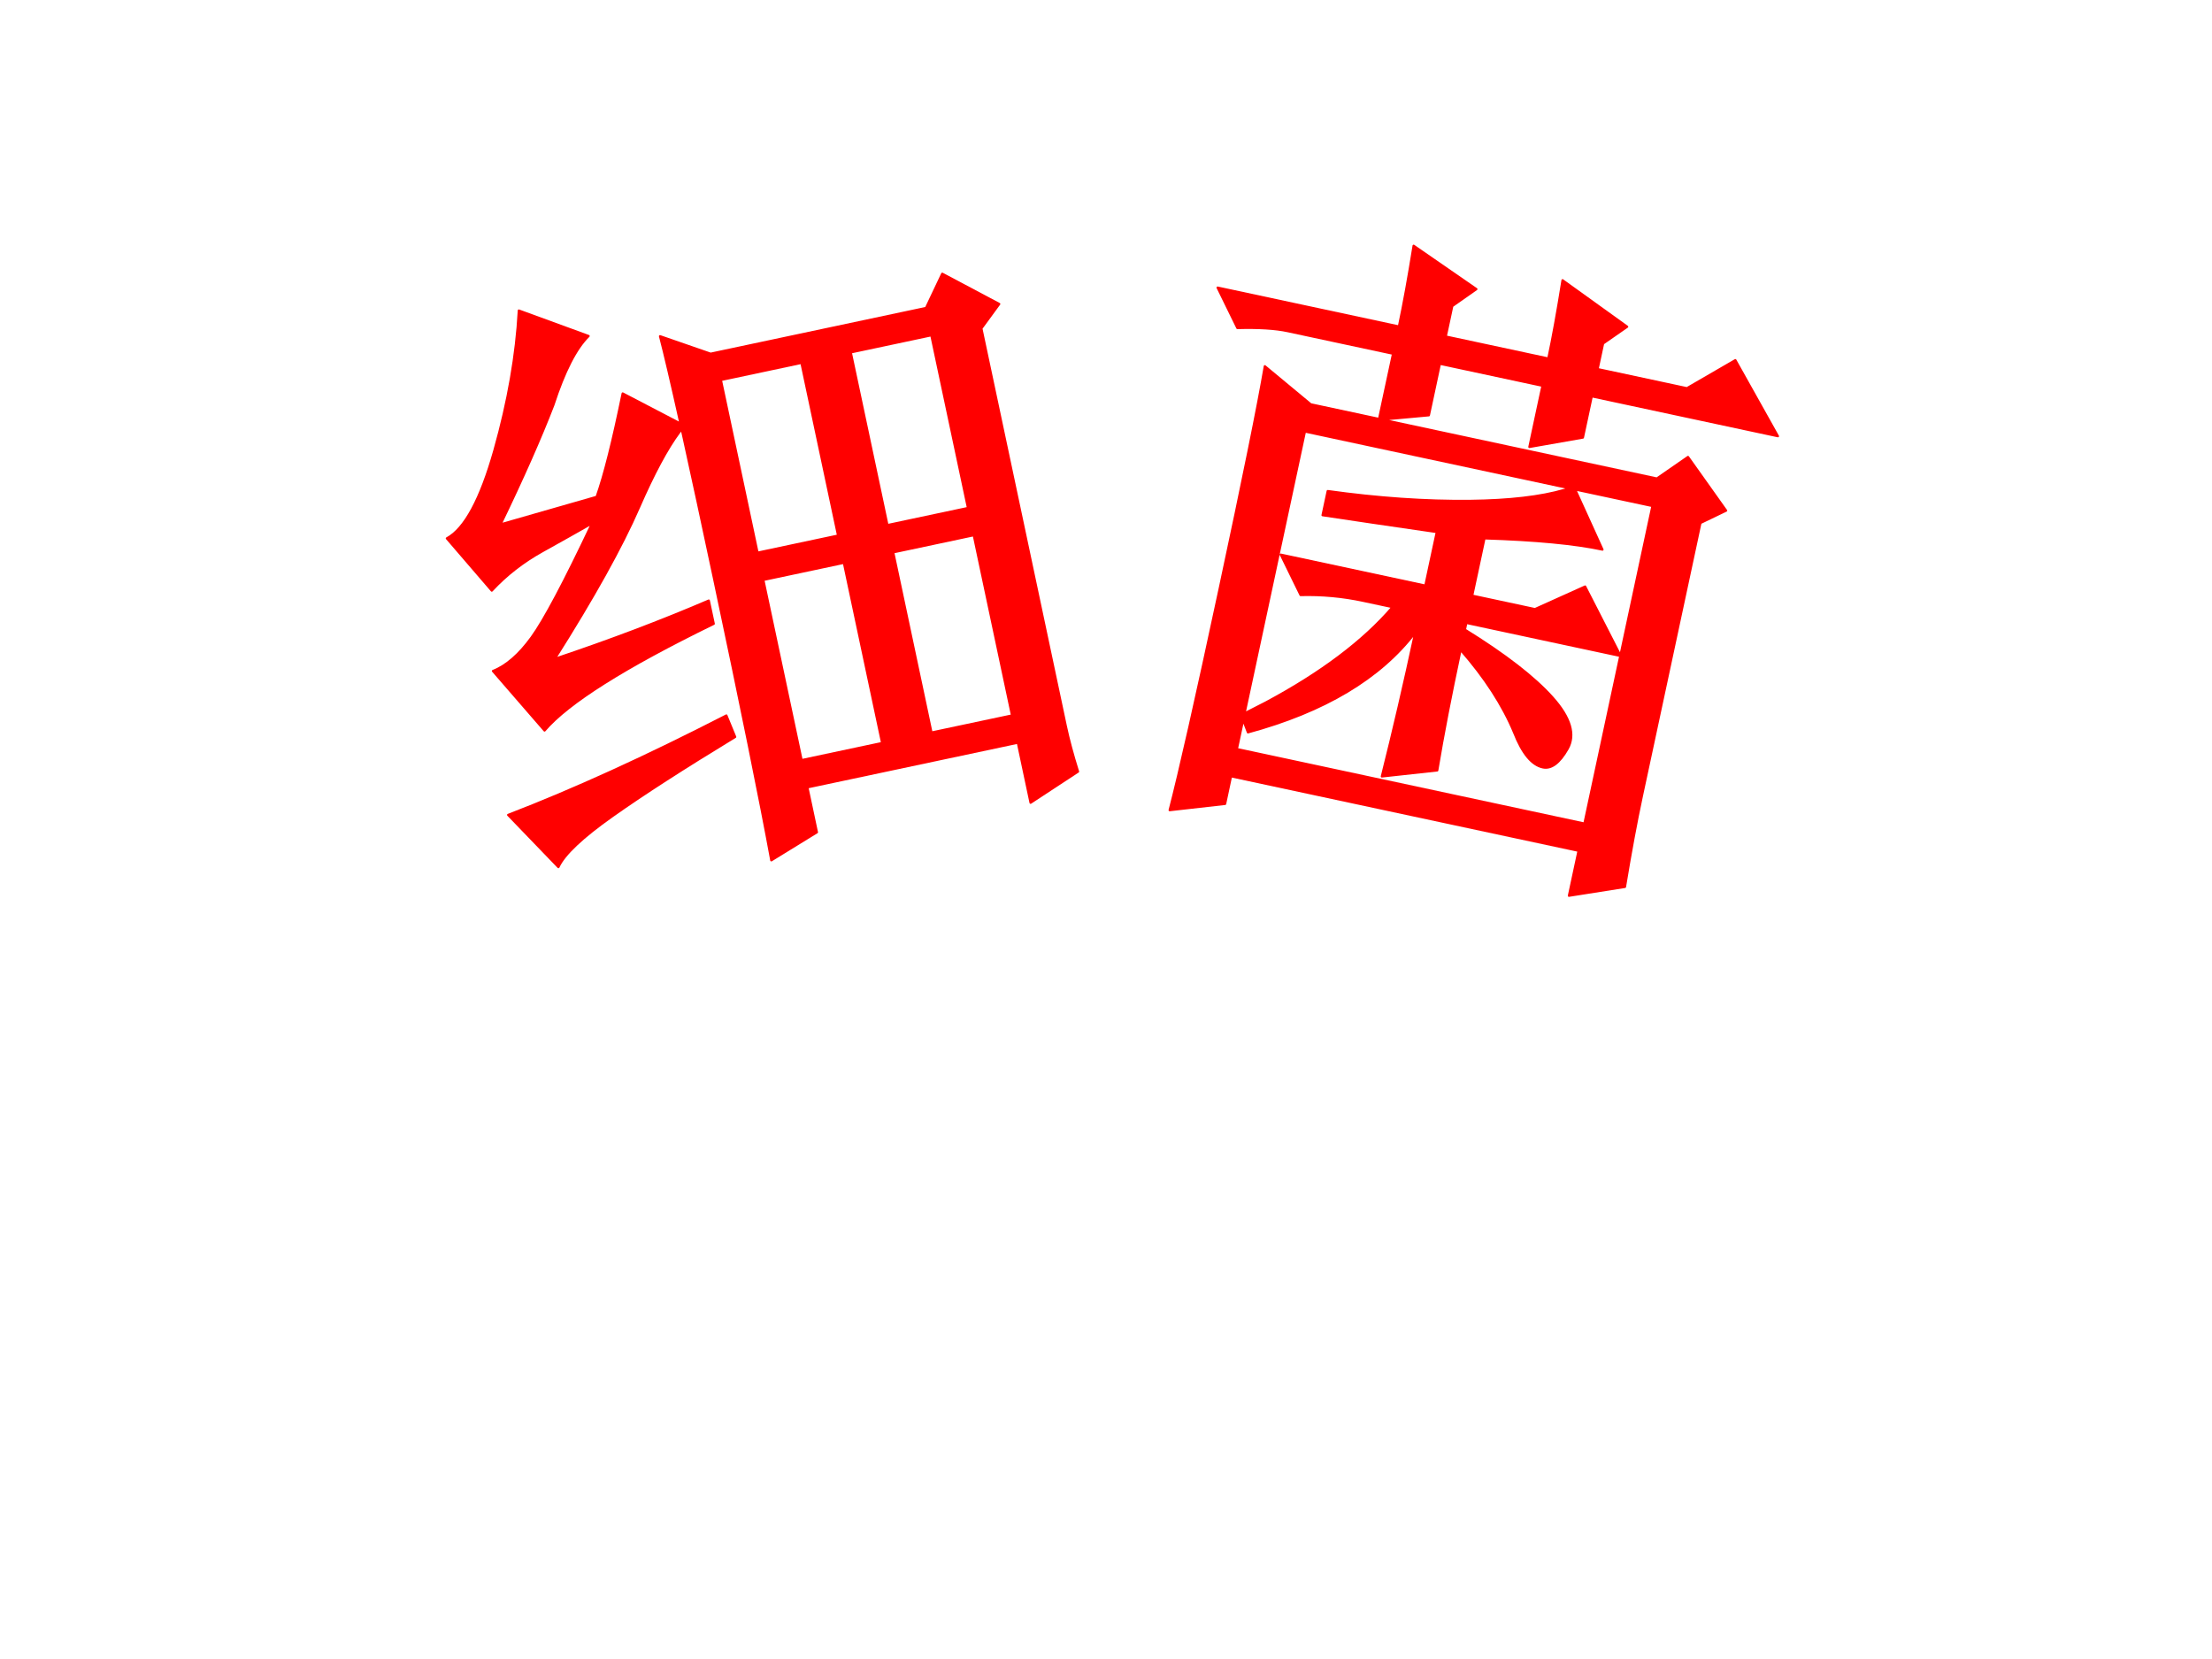
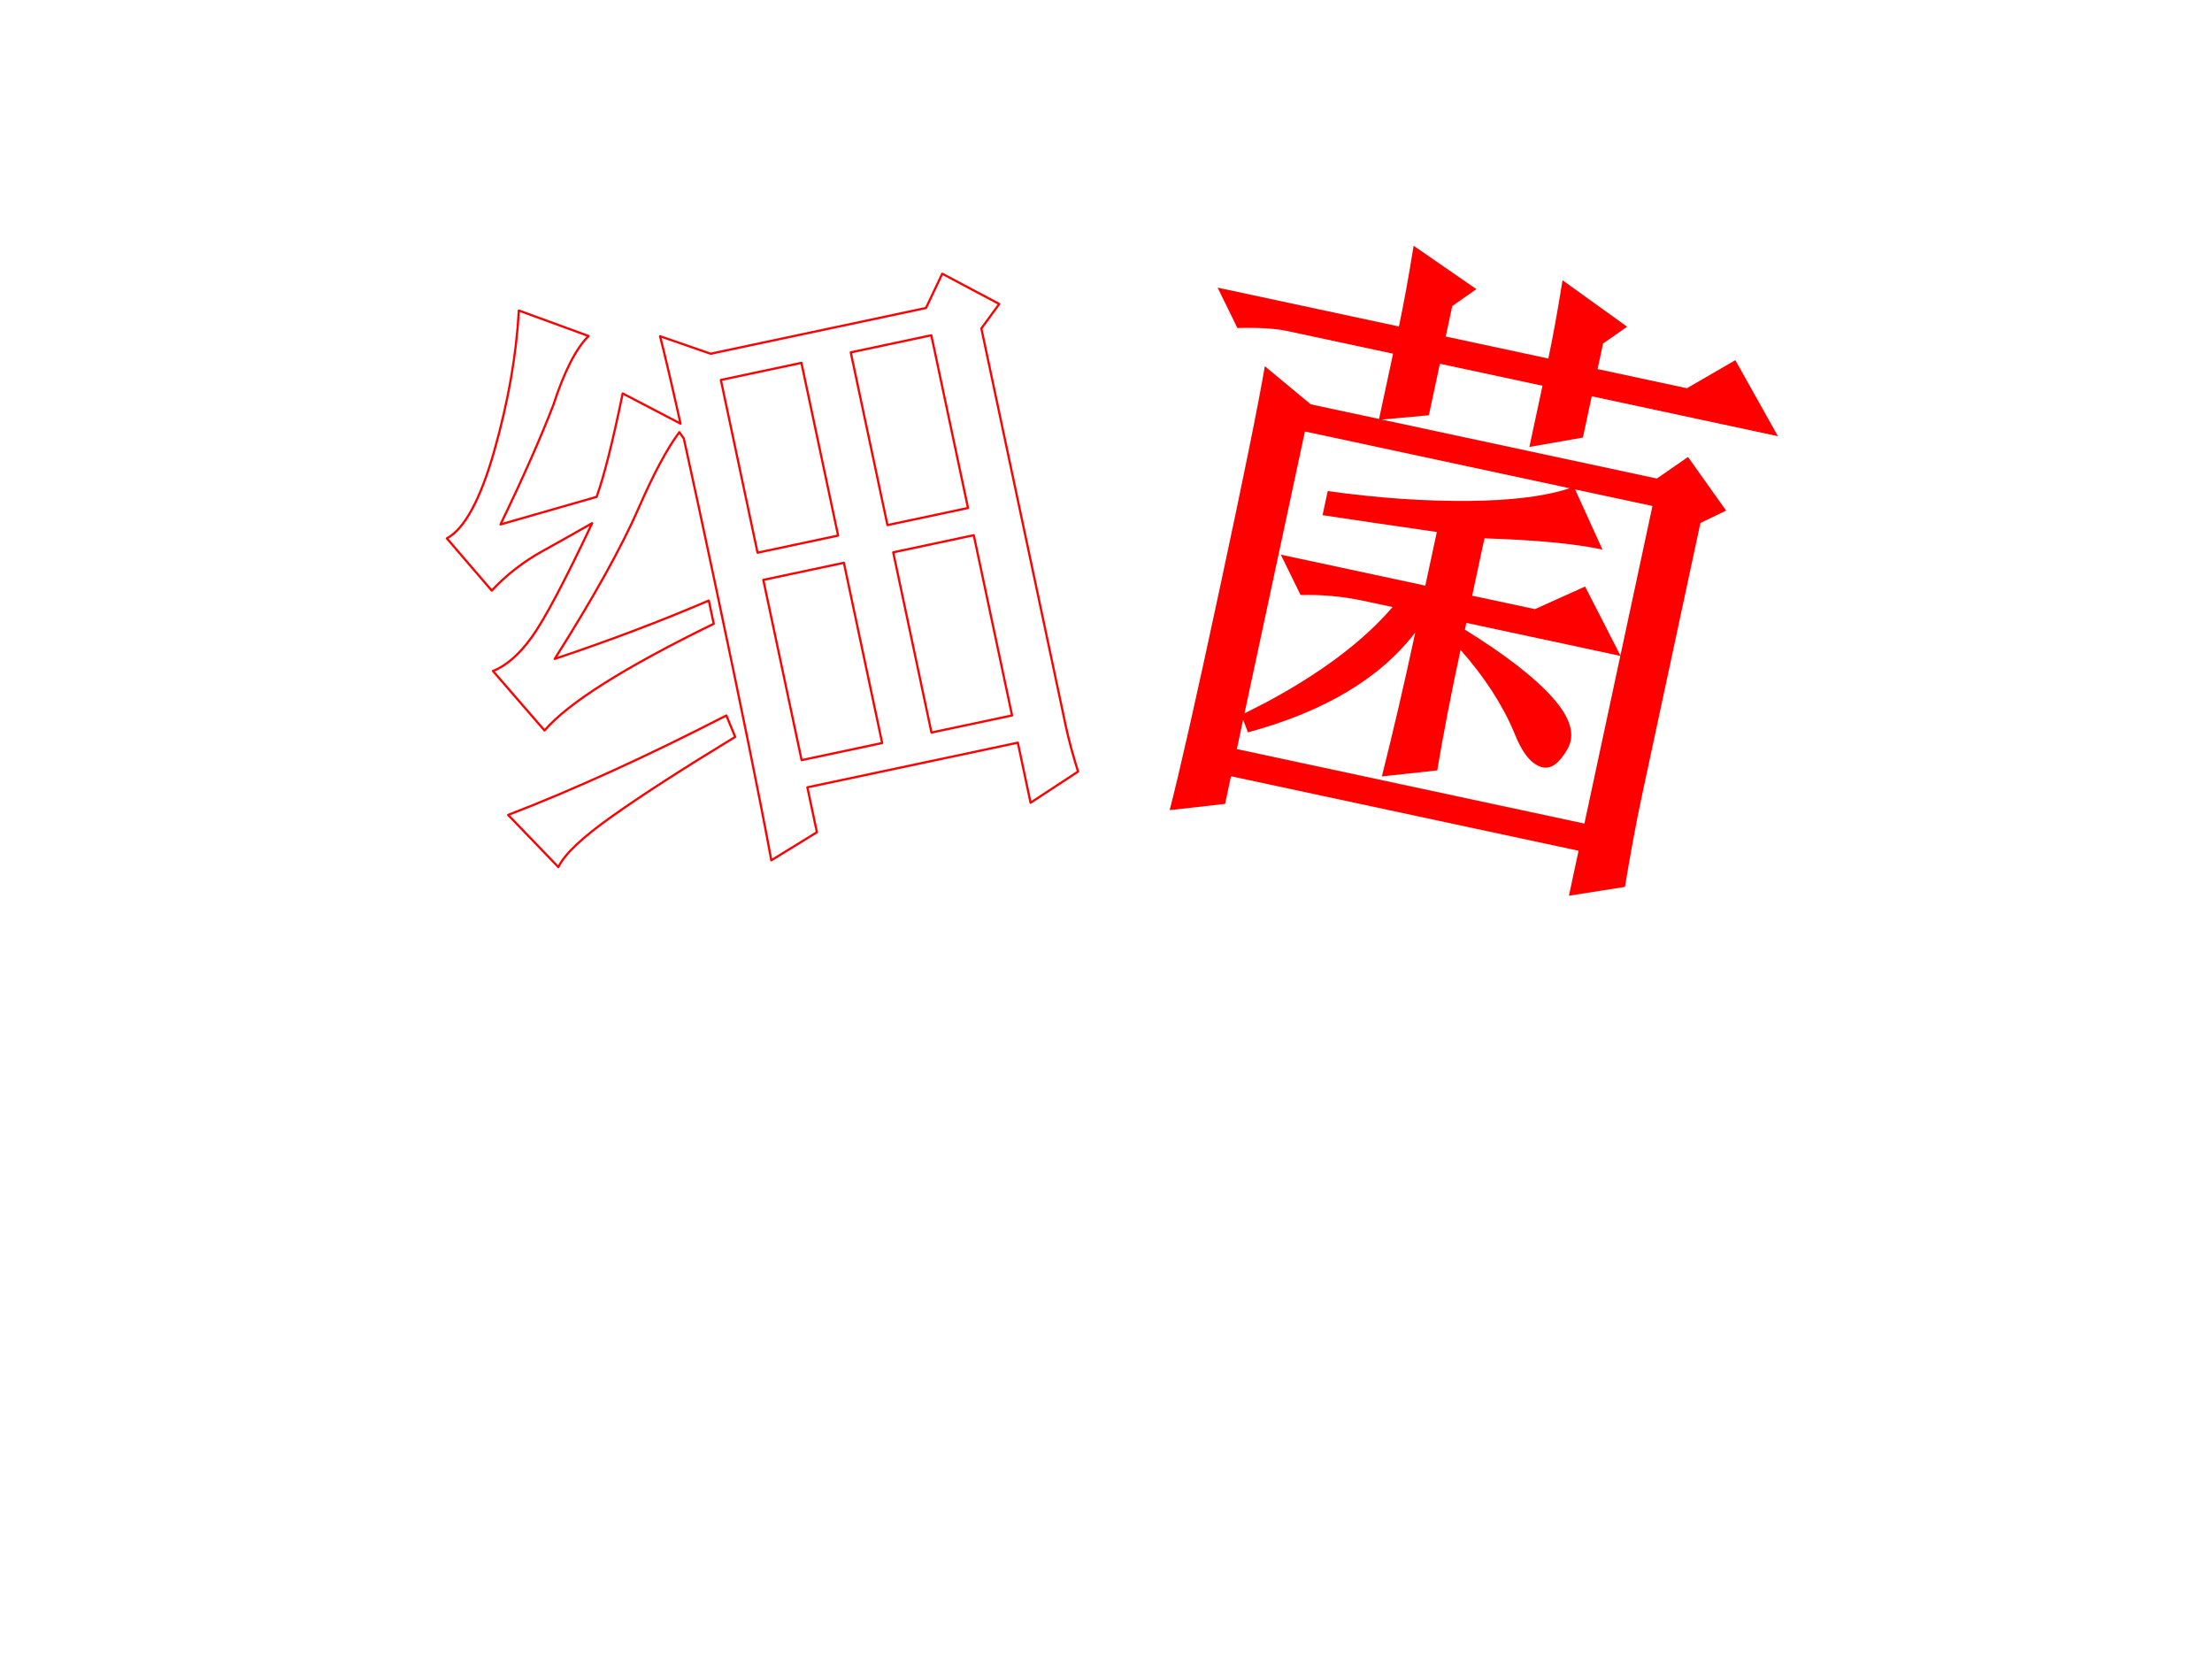
<svg xmlns="http://www.w3.org/2000/svg" version="1.1" width="720pt" height="540pt" viewBox="0 0 720 540">
  <rect x="0" y="0" width="720" height="540" fill="#333333" stroke="none" />
  <g enable-background="new">
    <g>
      <g id="Layer-1" data-name="Artifact">
        <clipPath id="cp7">
          <path transform="matrix(1,0,0,-1,0,540)" d="M 0 0 L 720 0 L 720 540 L 0 540 Z " fill-rule="evenodd" />
        </clipPath>
        <g clip-path="url(#cp7)">
          <path transform="matrix(1,0,0,-1,0,540)" d="M 0 0 L 720 0 L 720 540 L 0 540 Z " fill="#ffffff" fill-rule="evenodd" />
        </g>
      </g>
      <g id="Layer-1" data-name="Span">
-         <path transform="matrix(1,0,0,-1,0,540)" d="M 236.43 307.11 L 239.3 300.14 C 222.54 289.95 209.23 281.37 199.38 274.4 C 189.53 267.44 183.65 261.89 181.76 257.76 L 165.4 274.74 C 186.66 282.92 210.34 293.71 236.43 307.11 Z M 290.74 360.22 L 303.19 301.56 L 329.42 307.12 L 316.96 365.79 Z M 248.46 351.24 L 260.92 292.58 L 287.14 298.15 L 274.68 356.81 Z M 276.92 425.3 L 288.86 369.08 L 315.08 374.65 L 303.14 430.87 Z M 234.64 416.32 L 246.58 360.1 L 272.8 365.67 L 260.86 421.89 Z M 168.88 438.92 L 191.59 430.62 C 187.5 426.6 183.68 419.12 180.12 408.19 C 175.99 397.48 170.26 384.52 162.92 369.3 L 194.2 378.27 C 196.69 385.25 199.51 396.47 202.68 411.93 L 221.51 402.11 L 221.45 402.35 C 218.51 415.55 216.31 424.95 214.84 430.56 L 231.3 424.86 L 301.41 439.75 L 306.7 450.9 L 325.25 441.05 L 319.43 433.09 L 346.89 303.78 C 347.82 299.4 349.16 294.42 350.9 288.85 L 335.45 278.71 L 331.3 298.26 L 262.8 283.72 L 265.9 269.1 L 251.06 259.97 C 247.51 279.32 241.32 309.79 232.49 351.37 C 228.63 369.56 225.33 384.85 222.59 397.23 L 221.9 400.33 L 221.12 399.33 C 217.16 394.01 212.77 385.83 207.96 374.8 C 202.39 362.02 193.26 345.6 180.56 325.53 C 198.54 331.55 215.26 337.89 230.71 344.52 L 232.32 336.96 C 203.28 322.78 184.92 311.2 177.25 302.22 L 160.46 321.59 C 164.76 323.27 168.96 326.92 173.04 332.54 C 177.12 338.17 183.7 350.55 192.75 369.7 C 188.25 367.13 182.85 364.1 176.56 360.6 C 170.27 357.1 164.77 352.82 160.07 347.76 L 145.45 364.76 C 151.25 367.9 156.41 377.45 160.93 393.4 C 165.44 409.35 168.09 424.52 168.88 438.92 Z " fill="#ff0000" fill-rule="evenodd" />
-         <path transform="matrix(1,0,0,-1,0,540)" stroke-width=".72" stroke-linecap="butt" stroke-linejoin="round" fill="none" stroke="#ff0000" d="M 236.43 307.11 L 239.3 300.14 C 222.54 289.95 209.23 281.37 199.38 274.4 C 189.53 267.44 183.65 261.89 181.76 257.76 L 165.4 274.74 C 186.66 282.92 210.34 293.71 236.43 307.11 Z M 290.74 360.22 L 303.19 301.56 L 329.42 307.12 L 316.96 365.79 Z M 248.46 351.24 L 260.92 292.58 L 287.14 298.15 L 274.68 356.81 Z M 276.92 425.3 L 288.86 369.08 L 315.08 374.65 L 303.14 430.87 Z M 234.64 416.32 L 246.58 360.1 L 272.8 365.67 L 260.86 421.89 Z M 168.88 438.92 L 191.59 430.62 C 187.5 426.6 183.68 419.12 180.12 408.19 C 175.99 397.48 170.26 384.52 162.92 369.3 L 194.2 378.27 C 196.69 385.25 199.51 396.47 202.68 411.93 L 221.51 402.11 L 221.45 402.35 C 218.51 415.55 216.31 424.95 214.84 430.56 L 231.3 424.86 L 301.41 439.75 L 306.7 450.9 L 325.25 441.05 L 319.43 433.09 L 346.89 303.78 C 347.82 299.4 349.16 294.42 350.9 288.85 L 335.45 278.71 L 331.3 298.26 L 262.8 283.72 L 265.9 269.1 L 251.06 259.97 C 247.51 279.32 241.32 309.79 232.49 351.37 C 228.63 369.56 225.33 384.85 222.59 397.23 L 221.9 400.33 L 221.12 399.33 C 217.16 394.01 212.77 385.83 207.96 374.8 C 202.39 362.02 193.26 345.6 180.56 325.53 C 198.54 331.55 215.26 337.89 230.71 344.52 L 232.32 336.96 C 203.28 322.78 184.92 311.2 177.25 302.22 L 160.46 321.59 C 164.76 323.27 168.96 326.92 173.04 332.54 C 177.12 338.17 183.7 350.55 192.75 369.7 C 188.25 367.13 182.85 364.1 176.56 360.6 C 170.27 357.1 164.77 352.82 160.07 347.76 L 145.45 364.76 C 151.25 367.9 156.41 377.45 160.93 393.4 C 165.44 409.35 168.09 424.52 168.88 438.92 Z " />
+         <path transform="matrix(1,0,0,-1,0,540)" stroke-width=".72" stroke-linecap="butt" stroke-linejoin="round" fill="none" stroke="#ff0000" d="M 236.43 307.11 L 239.3 300.14 C 222.54 289.95 209.23 281.37 199.38 274.4 C 189.53 267.44 183.65 261.89 181.76 257.76 L 165.4 274.74 C 186.66 282.92 210.34 293.71 236.43 307.11 Z M 290.74 360.22 L 303.19 301.56 L 329.42 307.12 L 316.96 365.79 Z M 248.46 351.24 L 260.92 292.58 L 287.14 298.15 L 274.68 356.81 Z M 276.92 425.3 L 288.86 369.08 L 315.08 374.65 L 303.14 430.87 Z M 234.64 416.32 L 246.58 360.1 L 272.8 365.67 L 260.86 421.89 Z M 168.88 438.92 L 191.59 430.62 C 187.5 426.6 183.68 419.12 180.12 408.19 C 175.99 397.48 170.26 384.52 162.92 369.3 L 194.2 378.27 C 196.69 385.25 199.51 396.47 202.68 411.93 L 221.51 402.11 L 221.45 402.35 C 218.51 415.55 216.31 424.95 214.84 430.56 L 231.3 424.86 L 301.41 439.75 L 306.7 450.9 L 325.25 441.05 L 319.43 433.09 L 346.89 303.78 C 347.82 299.4 349.16 294.42 350.9 288.85 L 335.45 278.71 L 331.3 298.26 L 262.8 283.72 L 265.9 269.1 L 251.06 259.97 C 247.51 279.32 241.32 309.79 232.49 351.37 C 228.63 369.56 225.33 384.85 222.59 397.23 L 221.12 399.33 C 217.16 394.01 212.77 385.83 207.96 374.8 C 202.39 362.02 193.26 345.6 180.56 325.53 C 198.54 331.55 215.26 337.89 230.71 344.52 L 232.32 336.96 C 203.28 322.78 184.92 311.2 177.25 302.22 L 160.46 321.59 C 164.76 323.27 168.96 326.92 173.04 332.54 C 177.12 338.17 183.7 350.55 192.75 369.7 C 188.25 367.13 182.85 364.1 176.56 360.6 C 170.27 357.1 164.77 352.82 160.07 347.76 L 145.45 364.76 C 151.25 367.9 156.41 377.45 160.93 393.4 C 165.44 409.35 168.09 424.52 168.88 438.92 Z " />
      </g>
      <g id="Layer-1" data-name="Span">
        <path transform="matrix(1,0,0,-1,0,540)" d="M 477.29 337.25 L 476.82 335.05 C 489.9 326.95 499.4 319.6 505.3 313.01 C 511.21 306.41 512.85 300.82 510.24 296.23 C 507.62 291.63 504.94 289.63 502.17 290.23 C 498.62 290.99 495.52 294.74 492.87 301.5 C 489.16 310.42 483.35 319.42 475.41 328.48 C 472.24 313.69 469.71 300.61 467.82 289.24 L 449.79 287.27 C 453.52 302.08 457.15 317.7 460.67 334.14 C 449.24 319.2 431.08 308.36 406.2 301.62 L 404.63 305.7 L 402.59 296.18 L 515.72 271.93 L 527.41 326.51 Z M 512.7 380.69 L 521.6 361.11 C 512.66 363.03 499.86 364.25 483.19 364.77 L 479.19 346.11 L 499.62 341.73 L 515.95 349.09 L 527.44 326.63 L 537.87 375.3 Z M 424.75 399.55 L 405.08 307.79 L 412.01 311.33 C 430 320.96 443.76 331.31 453.27 342.4 L 443.74 344.44 C 437.06 345.88 430.26 346.5 423.33 346.32 L 416.9 359.46 L 463.94 349.38 L 467.68 366.83 C 451.62 369.16 439.22 370.99 430.49 372.31 L 432.17 380.16 C 448.55 377.87 464.01 376.8 478.56 376.96 C 491.29 377.11 501.49 378.29 509.18 380.53 L 510.89 381.08 Z M 460.13 460.01 L 480.56 445.89 L 472.71 440.38 L 470.58 430.46 L 503.97 423.3 C 505.41 429.99 506.95 438.49 508.6 448.78 L 529.64 433.65 L 521.8 428.2 L 520.01 419.86 L 549.08 413.63 L 564.85 422.77 L 578.71 398.02 L 518.11 411.01 L 515.23 397.58 L 497.81 394.52 L 502.08 414.44 L 468.68 421.6 L 465.09 404.83 L 449.78 403.43 L 539.3 384.24 L 549.44 391.26 L 561.85 373.8 L 553.48 369.77 L 534.43 280.94 C 532.62 272.51 530.79 262.63 528.92 251.32 L 510.68 248.44 L 513.82 263.08 L 400.69 287.33 L 398.77 278.34 L 380.72 276.3 C 383.88 288.45 389.31 312.45 396.99 348.3 C 404.68 384.15 409.58 408.31 411.7 420.79 L 426.65 408.39 L 448.88 403.63 L 453.44 424.87 L 419.19 432.21 C 415.16 433.08 409.69 433.42 402.77 433.23 L 396.33 446.38 L 455.34 433.73 C 456.88 440.95 458.48 449.71 460.13 460.01 Z " fill="#ff0000" fill-rule="evenodd" />
-         <path transform="matrix(1,0,0,-1,0,540)" stroke-width=".72" stroke-linecap="butt" stroke-linejoin="round" fill="none" stroke="#ff0000" d="M 477.29 337.25 L 476.82 335.05 C 489.9 326.95 499.4 319.6 505.3 313.01 C 511.21 306.41 512.85 300.82 510.24 296.23 C 507.62 291.63 504.94 289.63 502.17 290.23 C 498.62 290.99 495.52 294.74 492.87 301.5 C 489.16 310.42 483.35 319.42 475.41 328.48 C 472.24 313.69 469.71 300.61 467.82 289.24 L 449.79 287.27 C 453.52 302.08 457.15 317.7 460.67 334.14 C 449.24 319.2 431.08 308.36 406.2 301.62 L 404.63 305.7 L 402.59 296.18 L 515.72 271.93 L 527.41 326.51 Z M 512.7 380.69 L 521.6 361.11 C 512.66 363.03 499.86 364.25 483.19 364.77 L 479.19 346.11 L 499.62 341.73 L 515.95 349.09 L 527.44 326.63 L 537.87 375.3 Z M 424.75 399.55 L 405.08 307.79 L 412.01 311.33 C 430 320.96 443.76 331.31 453.27 342.4 L 443.74 344.44 C 437.06 345.88 430.26 346.5 423.33 346.32 L 416.9 359.46 L 463.94 349.38 L 467.68 366.83 C 451.62 369.16 439.22 370.99 430.49 372.31 L 432.17 380.16 C 448.55 377.87 464.01 376.8 478.56 376.96 C 491.29 377.11 501.49 378.29 509.18 380.53 L 510.89 381.08 Z M 460.13 460.01 L 480.56 445.89 L 472.71 440.38 L 470.58 430.46 L 503.97 423.3 C 505.41 429.99 506.95 438.49 508.6 448.78 L 529.64 433.65 L 521.8 428.2 L 520.01 419.86 L 549.08 413.63 L 564.85 422.77 L 578.71 398.02 L 518.11 411.01 L 515.23 397.58 L 497.81 394.52 L 502.08 414.44 L 468.68 421.6 L 465.09 404.83 L 449.78 403.43 L 539.3 384.24 L 549.44 391.26 L 561.85 373.8 L 553.48 369.77 L 534.43 280.94 C 532.62 272.51 530.79 262.63 528.92 251.32 L 510.68 248.44 L 513.82 263.08 L 400.69 287.33 L 398.77 278.34 L 380.72 276.3 C 383.88 288.45 389.31 312.45 396.99 348.3 C 404.68 384.15 409.58 408.31 411.7 420.79 L 426.65 408.39 L 448.88 403.63 L 453.44 424.87 L 419.19 432.21 C 415.16 433.08 409.69 433.42 402.77 433.23 L 396.33 446.38 L 455.34 433.73 C 456.88 440.95 458.48 449.71 460.13 460.01 Z " />
      </g>
      <g id="Layer-1" data-name="Artifact">
</g>
      <g id="Layer-1" data-name="Artifact">
</g>
    </g>
  </g>
</svg>